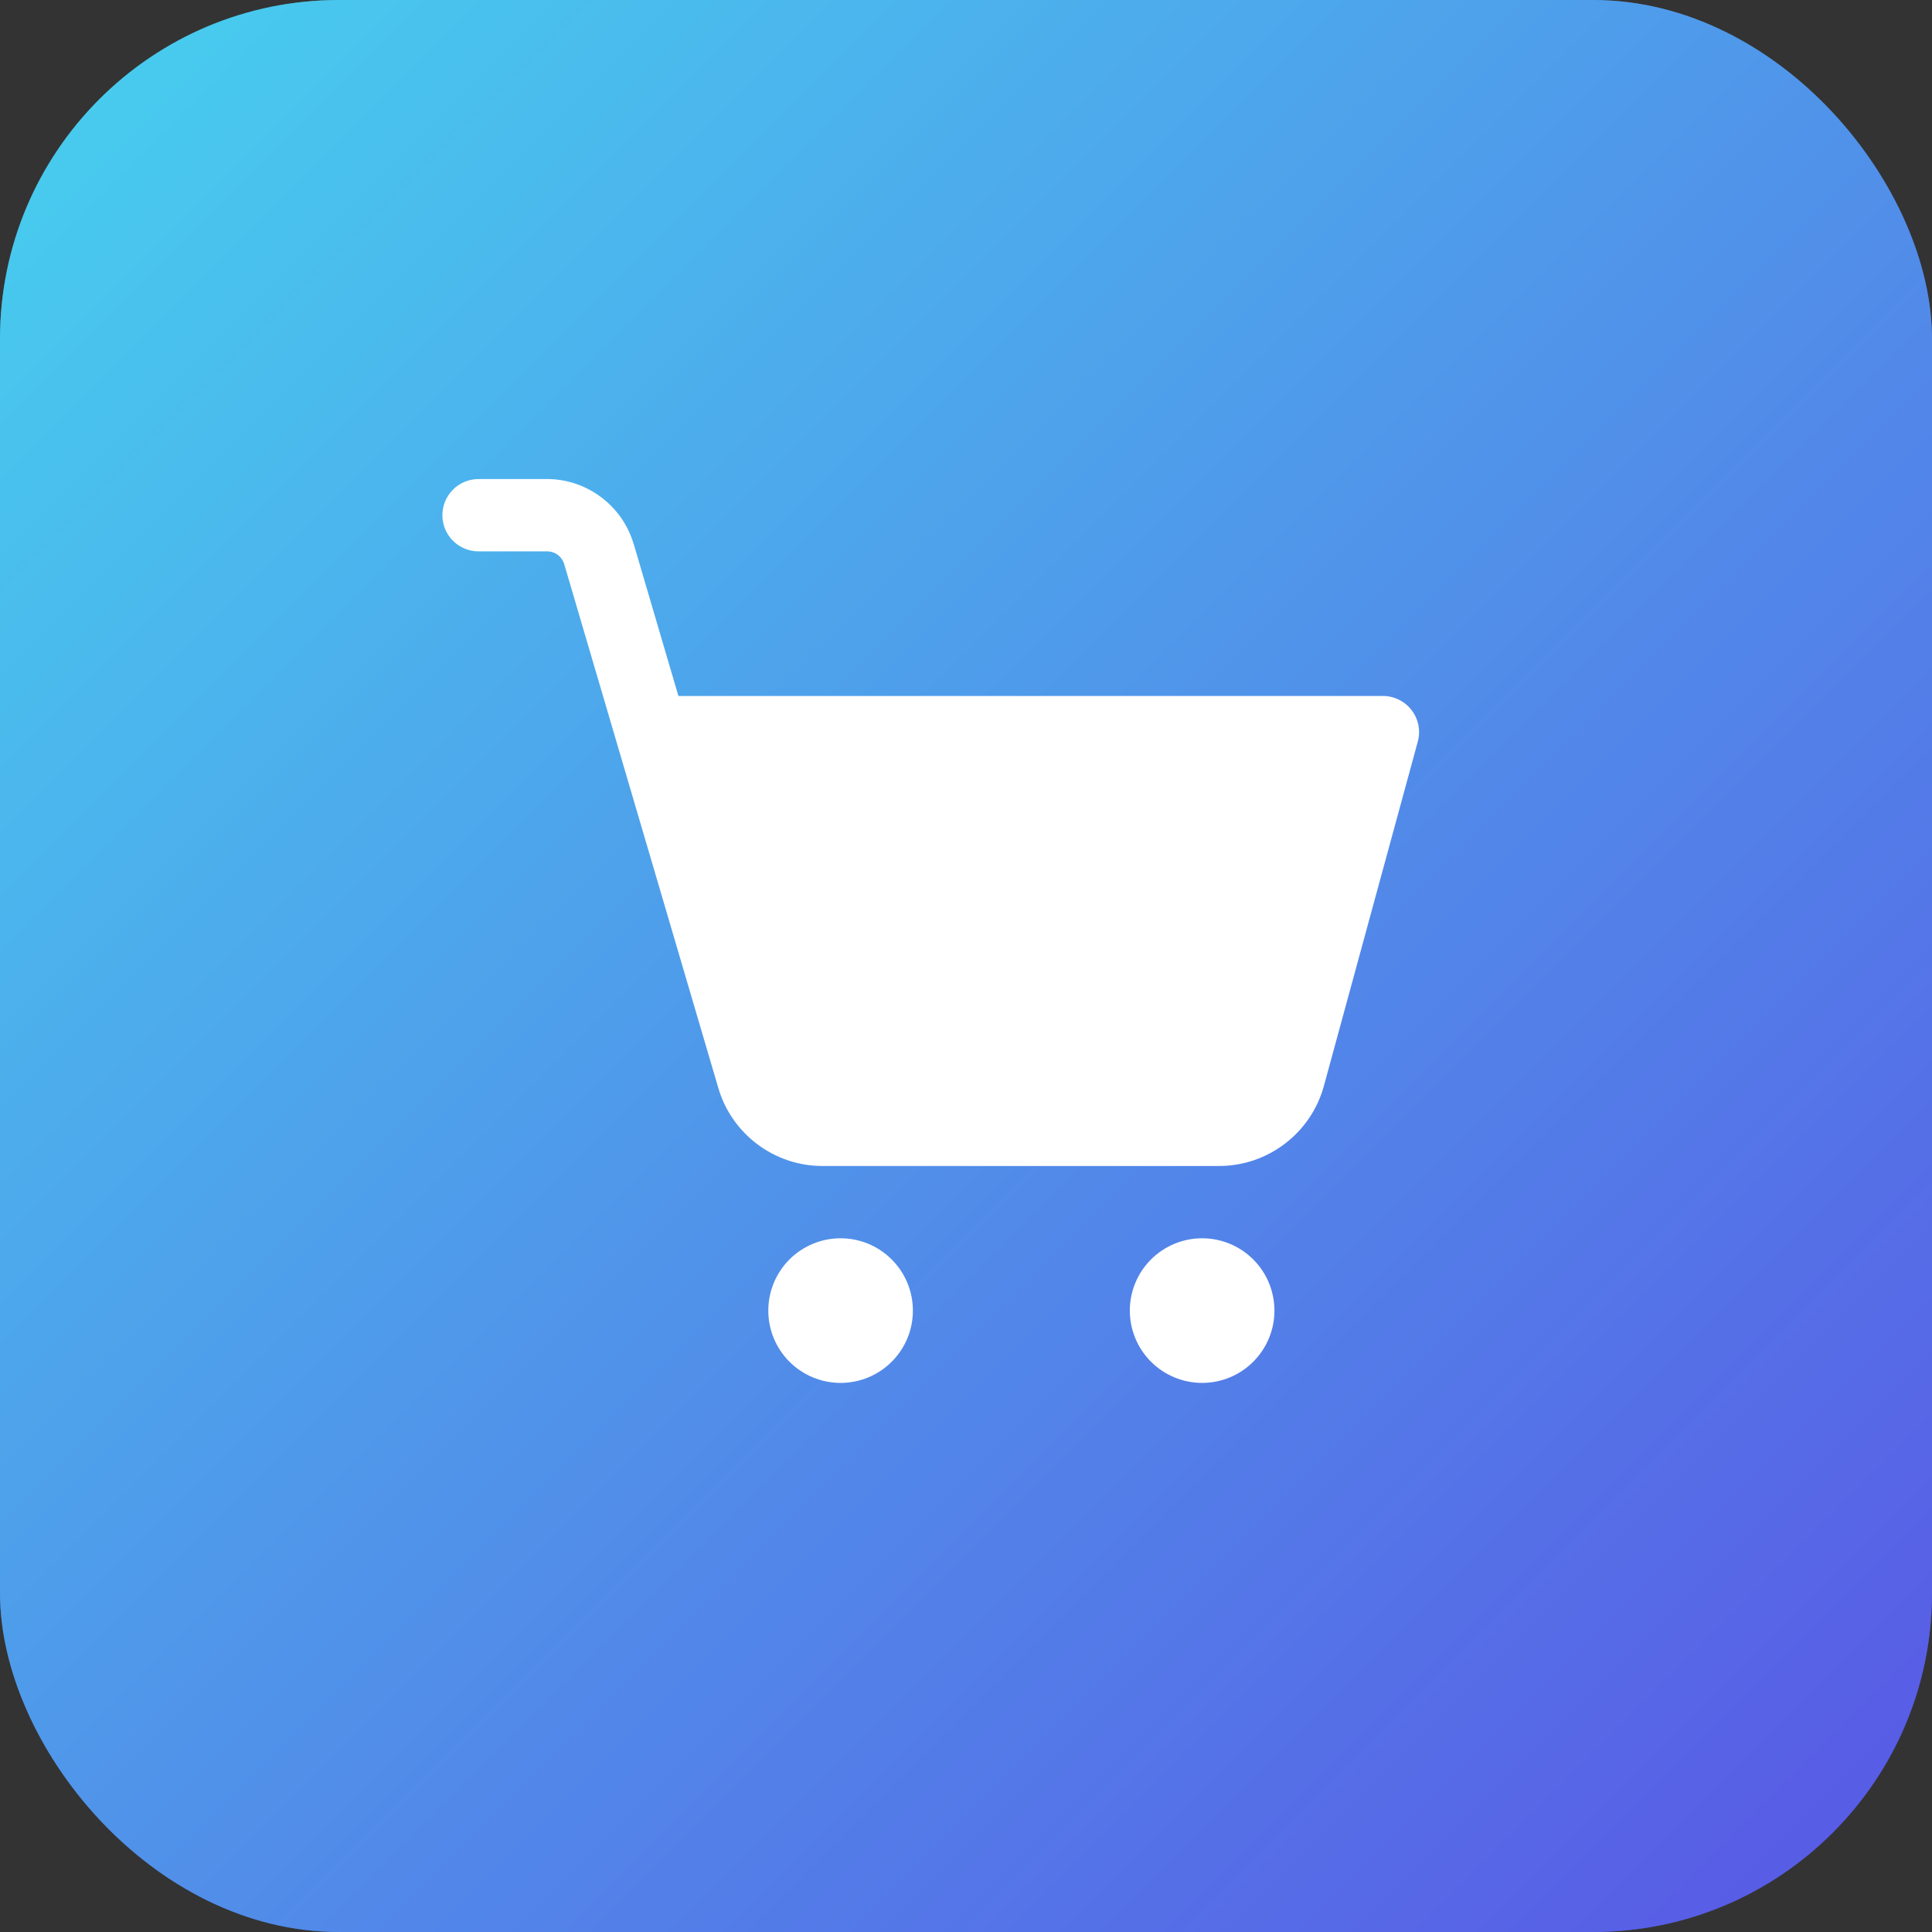
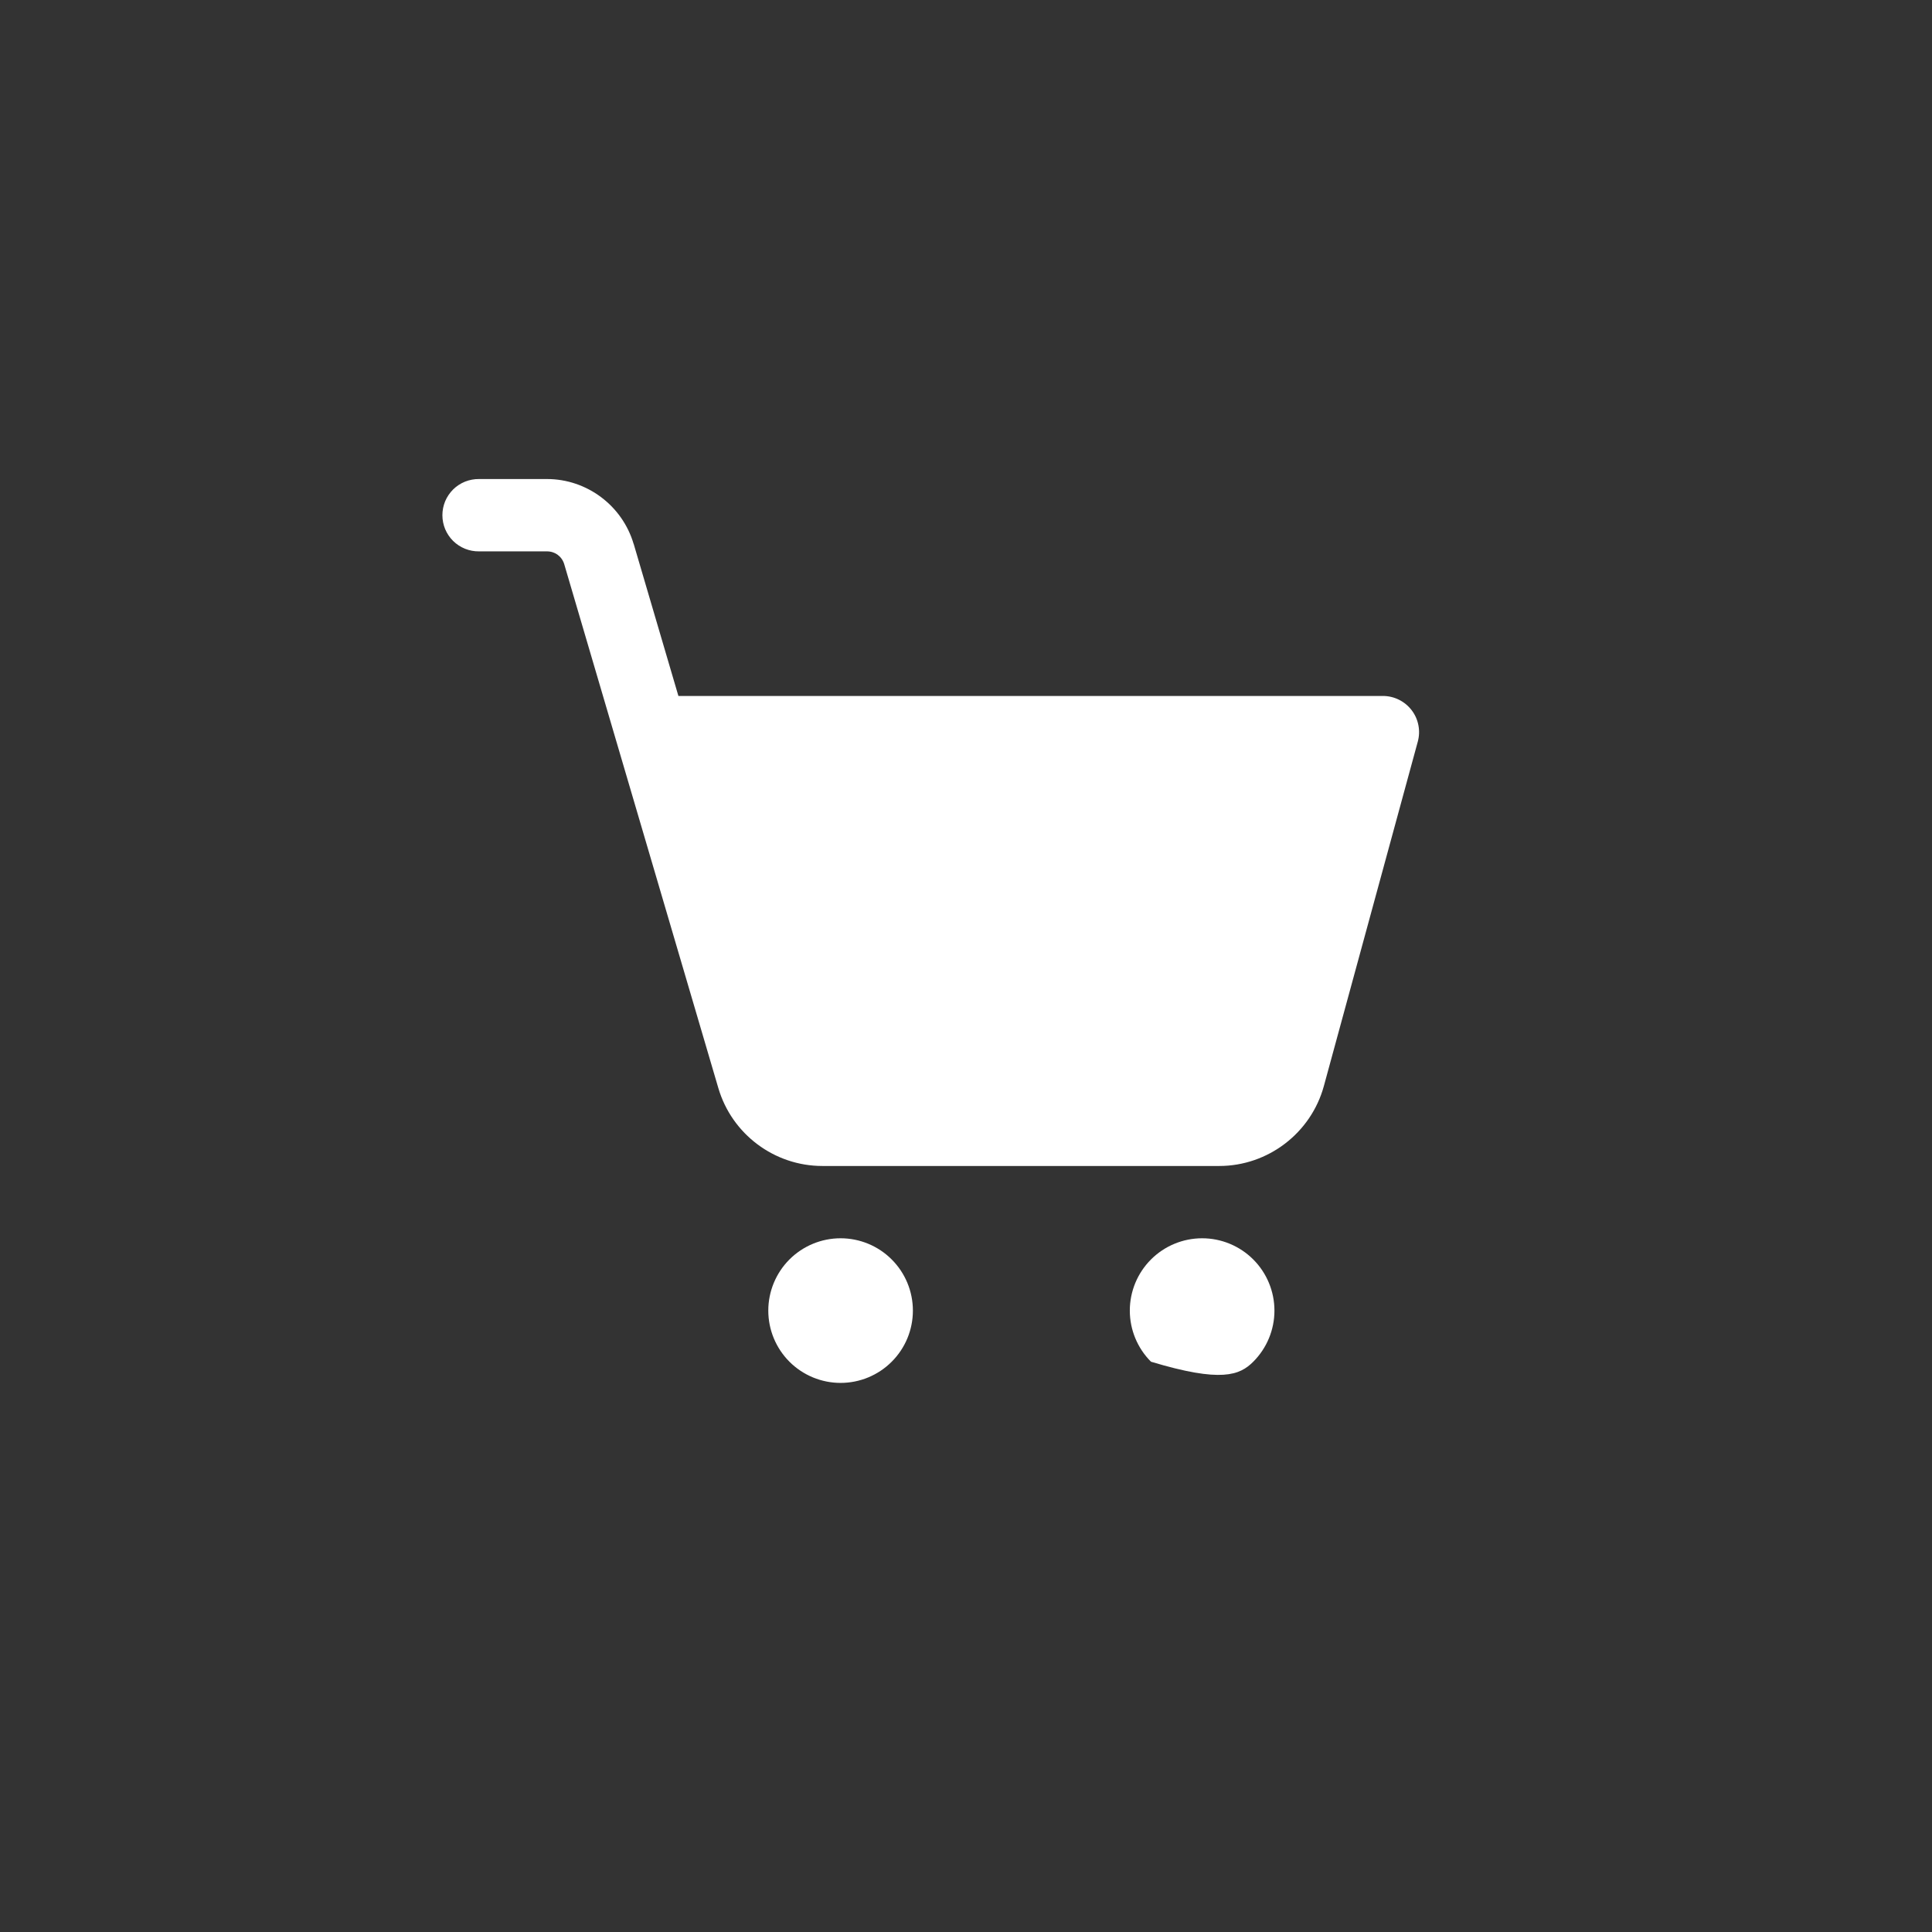
<svg xmlns="http://www.w3.org/2000/svg" width="57" height="57" viewBox="0 0 57 57" fill="none">
  <rect x="0" y="0" width="57" height="57" fill="#333333" stroke="none" />
-   <rect width="57" height="57" rx="10" fill="url(#paint0_linear_321_25)" />
-   <rect opacity="0.4" width="57" height="57" rx="10" fill="url(#paint1_linear_321_25)" />
-   <path d="M14.133 14.133C13.992 14.131 13.852 14.158 13.72 14.21C13.589 14.263 13.47 14.341 13.369 14.44C13.269 14.54 13.189 14.658 13.134 14.788C13.08 14.919 13.052 15.059 13.052 15.2C13.052 15.341 13.08 15.481 13.134 15.612C13.189 15.742 13.269 15.861 13.369 15.96C13.47 16.059 13.589 16.137 13.72 16.19C13.852 16.243 13.992 16.269 14.133 16.267H16.137C16.378 16.267 16.58 16.418 16.648 16.65L21.194 32.104C21.593 33.461 22.847 34.4 24.262 34.4H35.971C37.409 34.4 38.679 33.428 39.058 32.042L41.829 21.881C41.872 21.723 41.879 21.557 41.847 21.396C41.816 21.235 41.748 21.083 41.648 20.953C41.548 20.822 41.42 20.717 41.273 20.644C41.126 20.571 40.964 20.533 40.8 20.533H20.015L18.696 16.048C18.695 16.048 18.695 16.048 18.694 16.048C18.361 14.917 17.315 14.133 16.137 14.133H14.133ZM24.8 36.533C24.234 36.533 23.692 36.758 23.291 37.158C22.892 37.558 22.667 38.101 22.667 38.667C22.667 39.233 22.892 39.775 23.291 40.175C23.692 40.575 24.234 40.8 24.8 40.8C25.366 40.8 25.909 40.575 26.308 40.175C26.709 39.775 26.933 39.233 26.933 38.667C26.933 38.101 26.709 37.558 26.308 37.158C25.909 36.758 25.366 36.533 24.8 36.533ZM35.467 36.533C34.901 36.533 34.358 36.758 33.958 37.158C33.558 37.558 33.333 38.101 33.333 38.667C33.333 39.233 33.558 39.775 33.958 40.175C34.358 40.575 34.901 40.8 35.467 40.8C36.032 40.8 36.575 40.575 36.975 40.175C37.375 39.775 37.6 39.233 37.6 38.667C37.6 38.101 37.375 37.558 36.975 37.158C36.575 36.758 36.032 36.533 35.467 36.533Z" fill="white" />
+   <path d="M14.133 14.133C13.992 14.131 13.852 14.158 13.72 14.21C13.589 14.263 13.47 14.341 13.369 14.44C13.269 14.54 13.189 14.658 13.134 14.788C13.08 14.919 13.052 15.059 13.052 15.2C13.052 15.341 13.08 15.481 13.134 15.612C13.189 15.742 13.269 15.861 13.369 15.96C13.47 16.059 13.589 16.137 13.72 16.19C13.852 16.243 13.992 16.269 14.133 16.267H16.137C16.378 16.267 16.58 16.418 16.648 16.65L21.194 32.104C21.593 33.461 22.847 34.4 24.262 34.4H35.971C37.409 34.4 38.679 33.428 39.058 32.042L41.829 21.881C41.872 21.723 41.879 21.557 41.847 21.396C41.816 21.235 41.748 21.083 41.648 20.953C41.548 20.822 41.42 20.717 41.273 20.644C41.126 20.571 40.964 20.533 40.8 20.533H20.015L18.696 16.048C18.695 16.048 18.695 16.048 18.694 16.048C18.361 14.917 17.315 14.133 16.137 14.133H14.133ZM24.8 36.533C24.234 36.533 23.692 36.758 23.291 37.158C22.892 37.558 22.667 38.101 22.667 38.667C22.667 39.233 22.892 39.775 23.291 40.175C23.692 40.575 24.234 40.8 24.8 40.8C25.366 40.8 25.909 40.575 26.308 40.175C26.709 39.775 26.933 39.233 26.933 38.667C26.933 38.101 26.709 37.558 26.308 37.158C25.909 36.758 25.366 36.533 24.8 36.533ZM35.467 36.533C34.901 36.533 34.358 36.758 33.958 37.158C33.558 37.558 33.333 38.101 33.333 38.667C33.333 39.233 33.558 39.775 33.958 40.175C36.032 40.8 36.575 40.575 36.975 40.175C37.375 39.775 37.6 39.233 37.6 38.667C37.6 38.101 37.375 37.558 36.975 37.158C36.575 36.758 36.032 36.533 35.467 36.533Z" fill="white" />
  <defs>
    <linearGradient id="paint0_linear_321_25" x1="0" y1="0" x2="57" y2="57" gradientUnits="userSpaceOnUse">
      <stop stop-color="#47D1EF" />
      <stop offset="1" stop-color="#5956E5" />
    </linearGradient>
    <linearGradient id="paint1_linear_321_25" x1="0" y1="0" x2="57" y2="57" gradientUnits="userSpaceOnUse">
      <stop stop-color="#47D1EF" />
      <stop offset="1" stop-color="#5956E5" />
    </linearGradient>
  </defs>
</svg>